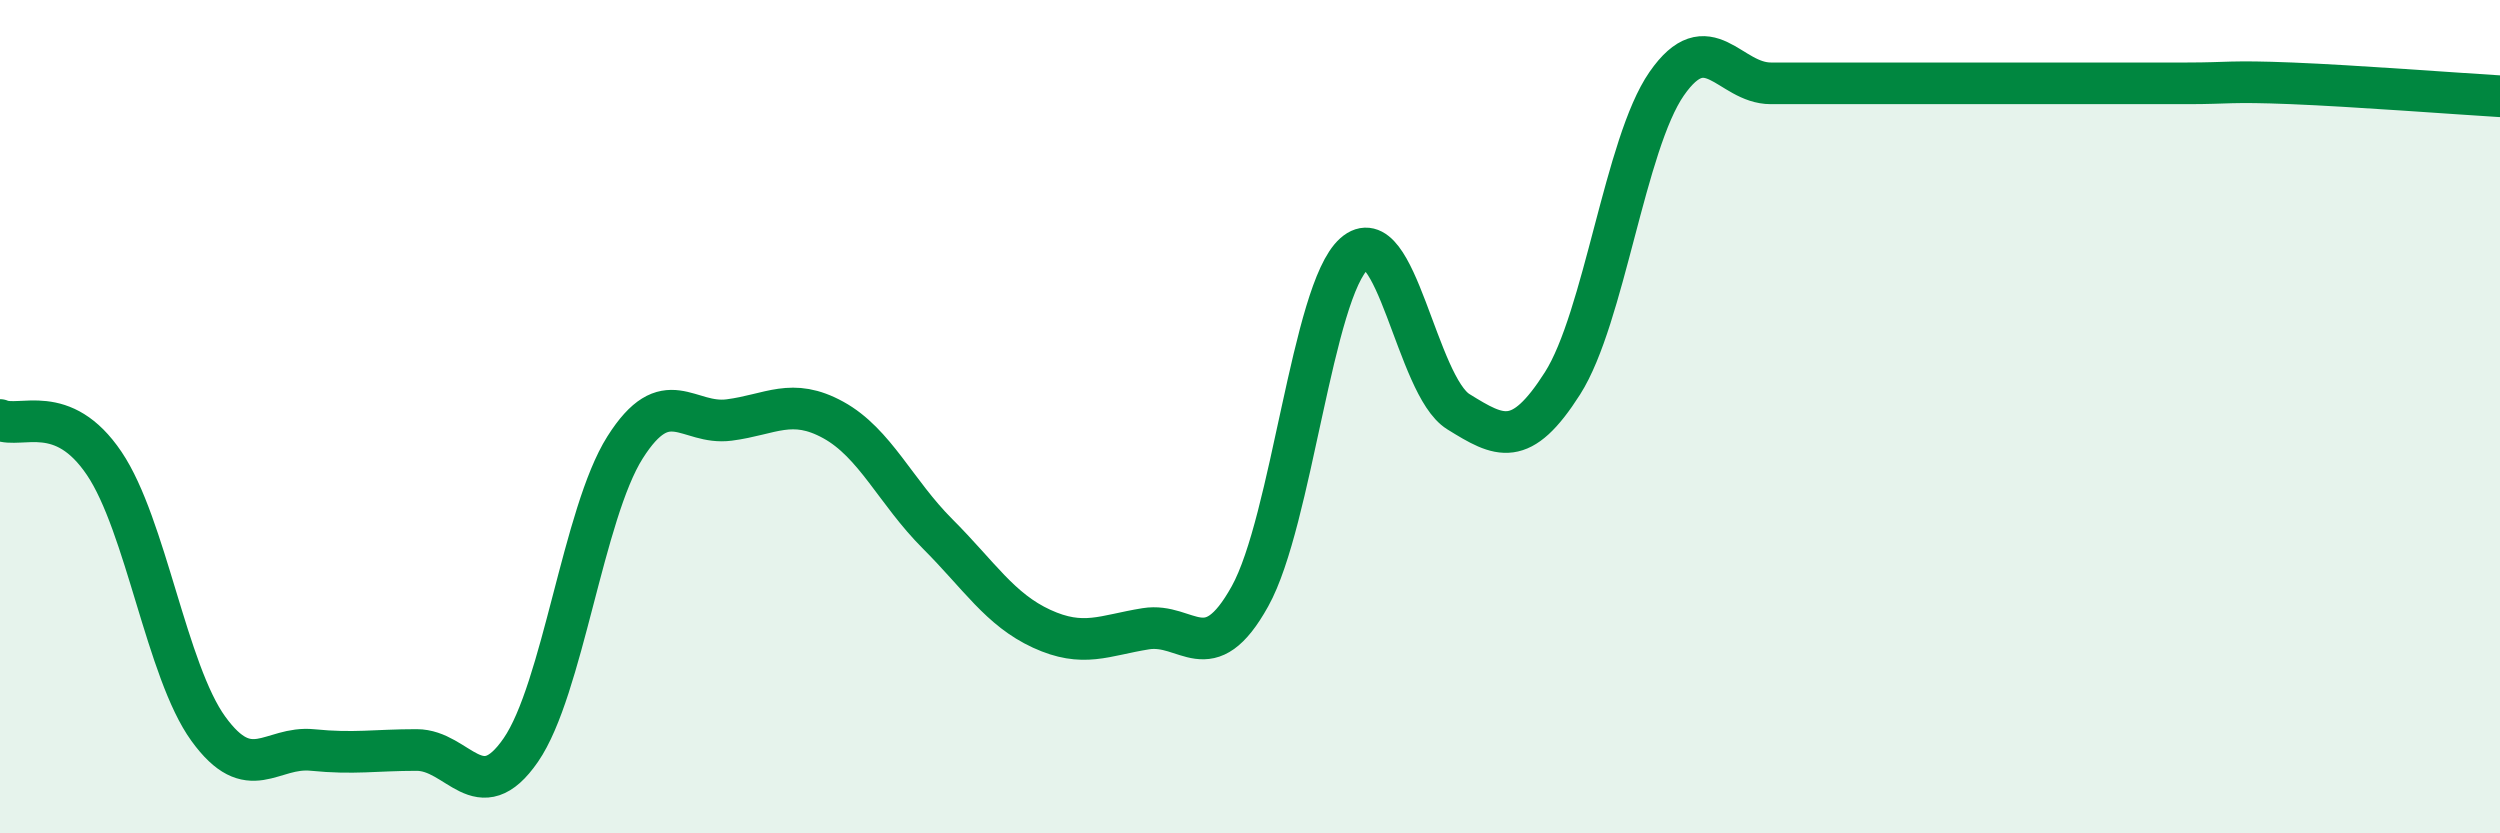
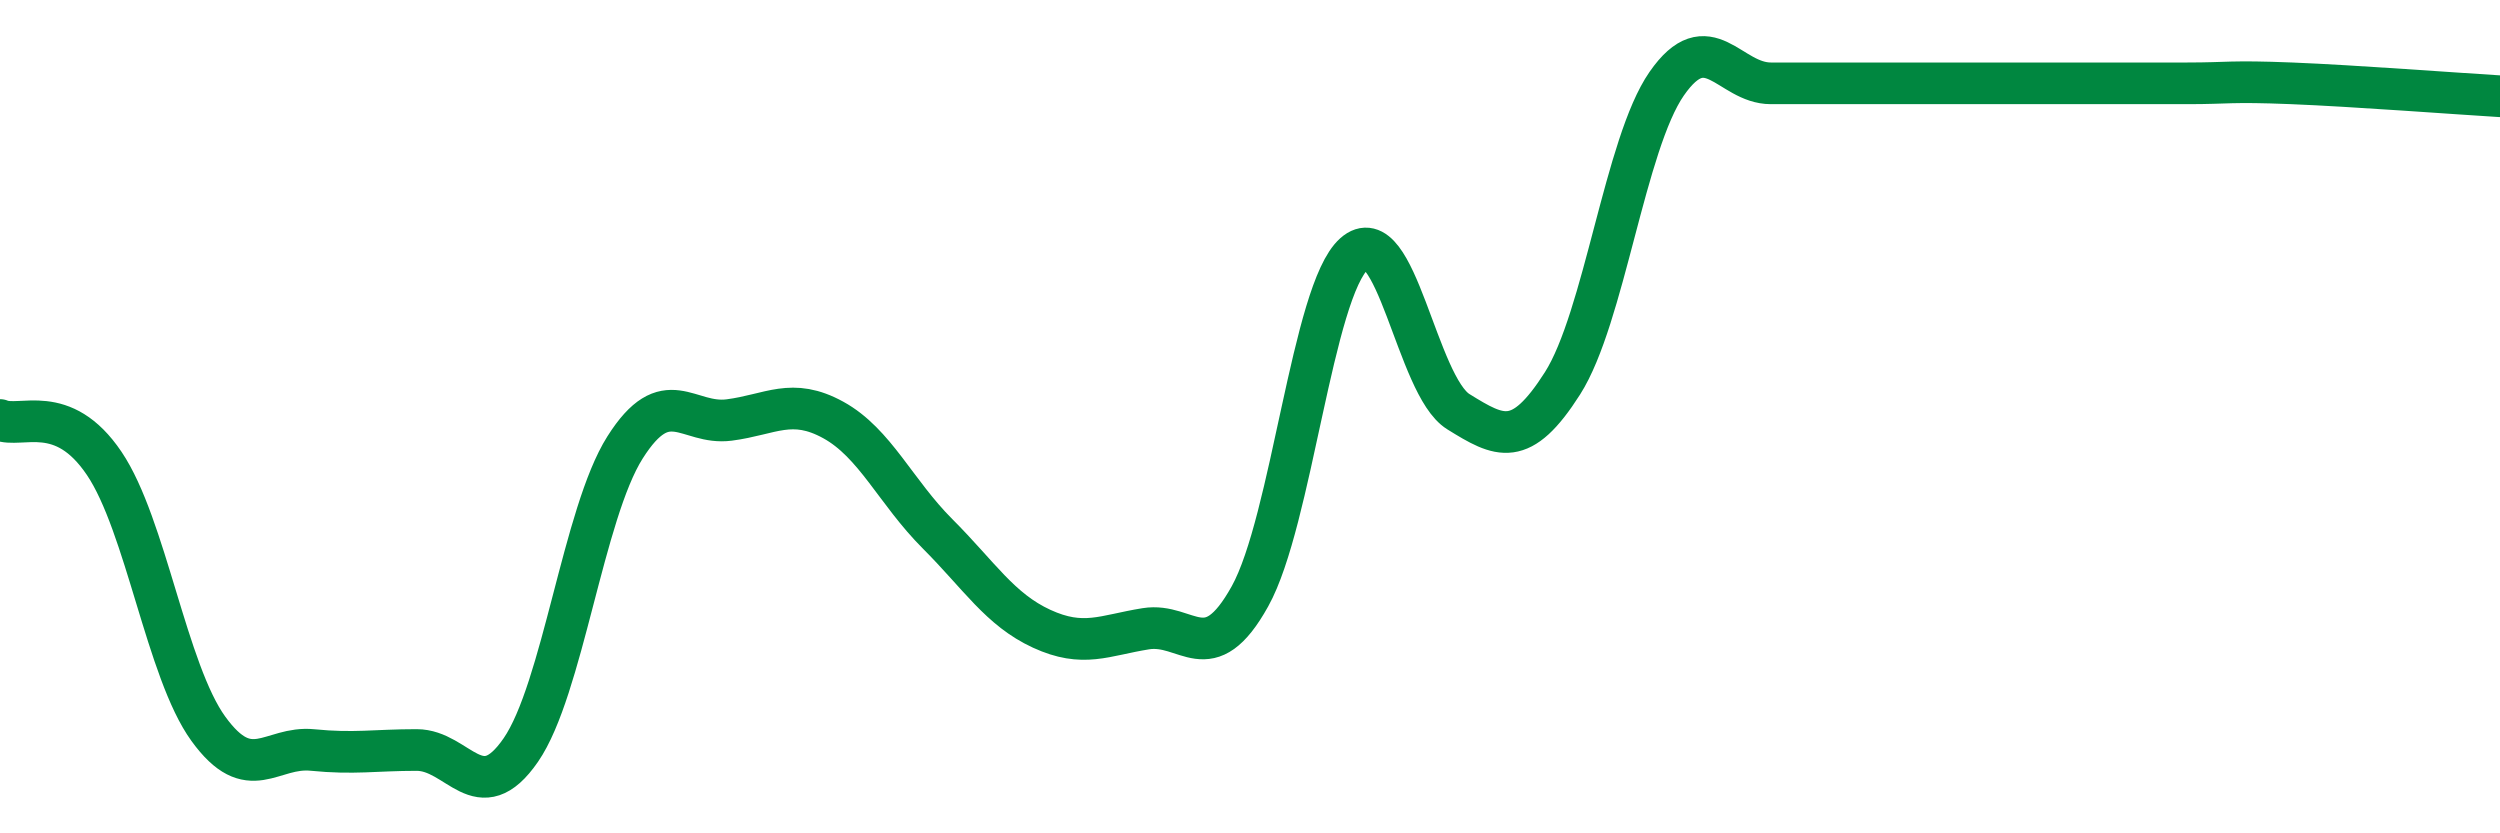
<svg xmlns="http://www.w3.org/2000/svg" width="60" height="20" viewBox="0 0 60 20">
-   <path d="M 0,10.08 C 0.5,10.29 1.5,9.64 2.5,11.12 C 3.5,12.6 4,16.11 5,17.49 C 6,18.87 6.5,17.9 7.5,18 C 8.5,18.1 9,18 10,18 C 11,18 11.5,19.45 12.5,18 C 13.5,16.55 14,12.32 15,10.74 C 16,9.16 16.5,10.21 17.5,10.08 C 18.5,9.95 19,9.53 20,10.08 C 21,10.63 21.5,11.81 22.5,12.81 C 23.5,13.81 24,14.63 25,15.09 C 26,15.55 26.5,15.25 27.5,15.09 C 28.5,14.93 29,16.11 30,14.31 C 31,12.51 31.5,6.98 32.5,6.09 C 33.5,5.2 34,9.26 35,9.88 C 36,10.5 36.5,10.77 37.5,9.2 C 38.5,7.63 39,3.45 40,2.01 C 41,0.57 41.5,2 42.5,2 C 43.5,2 44,2 45,2 C 46,2 46.5,2 47.5,2 C 48.5,2 49,2 50,2 C 51,2 51.5,2 52.5,2 C 53.5,2 53.5,1.94 55,2 C 56.5,2.06 59,2.25 60,2.31L60 20L0 20Z" fill="#008740" opacity="0.1" stroke-linecap="round" stroke-linejoin="round" />
  <path d="M 0,10.08 C 0.5,10.29 1.5,9.64 2.5,11.12 C 3.5,12.6 4,16.11 5,17.49 C 6,18.87 6.5,17.9 7.5,18 C 8.5,18.1 9,18 10,18 C 11,18 11.5,19.45 12.5,18 C 13.5,16.55 14,12.32 15,10.74 C 16,9.16 16.5,10.21 17.5,10.08 C 18.5,9.95 19,9.53 20,10.08 C 21,10.63 21.5,11.81 22.5,12.81 C 23.5,13.81 24,14.63 25,15.09 C 26,15.55 26.5,15.25 27.5,15.09 C 28.5,14.93 29,16.11 30,14.31 C 31,12.51 31.5,6.98 32.5,6.09 C 33.5,5.2 34,9.26 35,9.88 C 36,10.5 36.5,10.77 37.5,9.2 C 38.5,7.63 39,3.45 40,2.01 C 41,0.57 41.5,2 42.5,2 C 43.5,2 44,2 45,2 C 46,2 46.5,2 47.5,2 C 48.5,2 49,2 50,2 C 51,2 51.5,2 52.5,2 C 53.5,2 53.5,1.94 55,2 C 56.5,2.06 59,2.25 60,2.31" stroke="#008740" stroke-width="1" fill="none" stroke-linecap="round" stroke-linejoin="round" />
</svg>